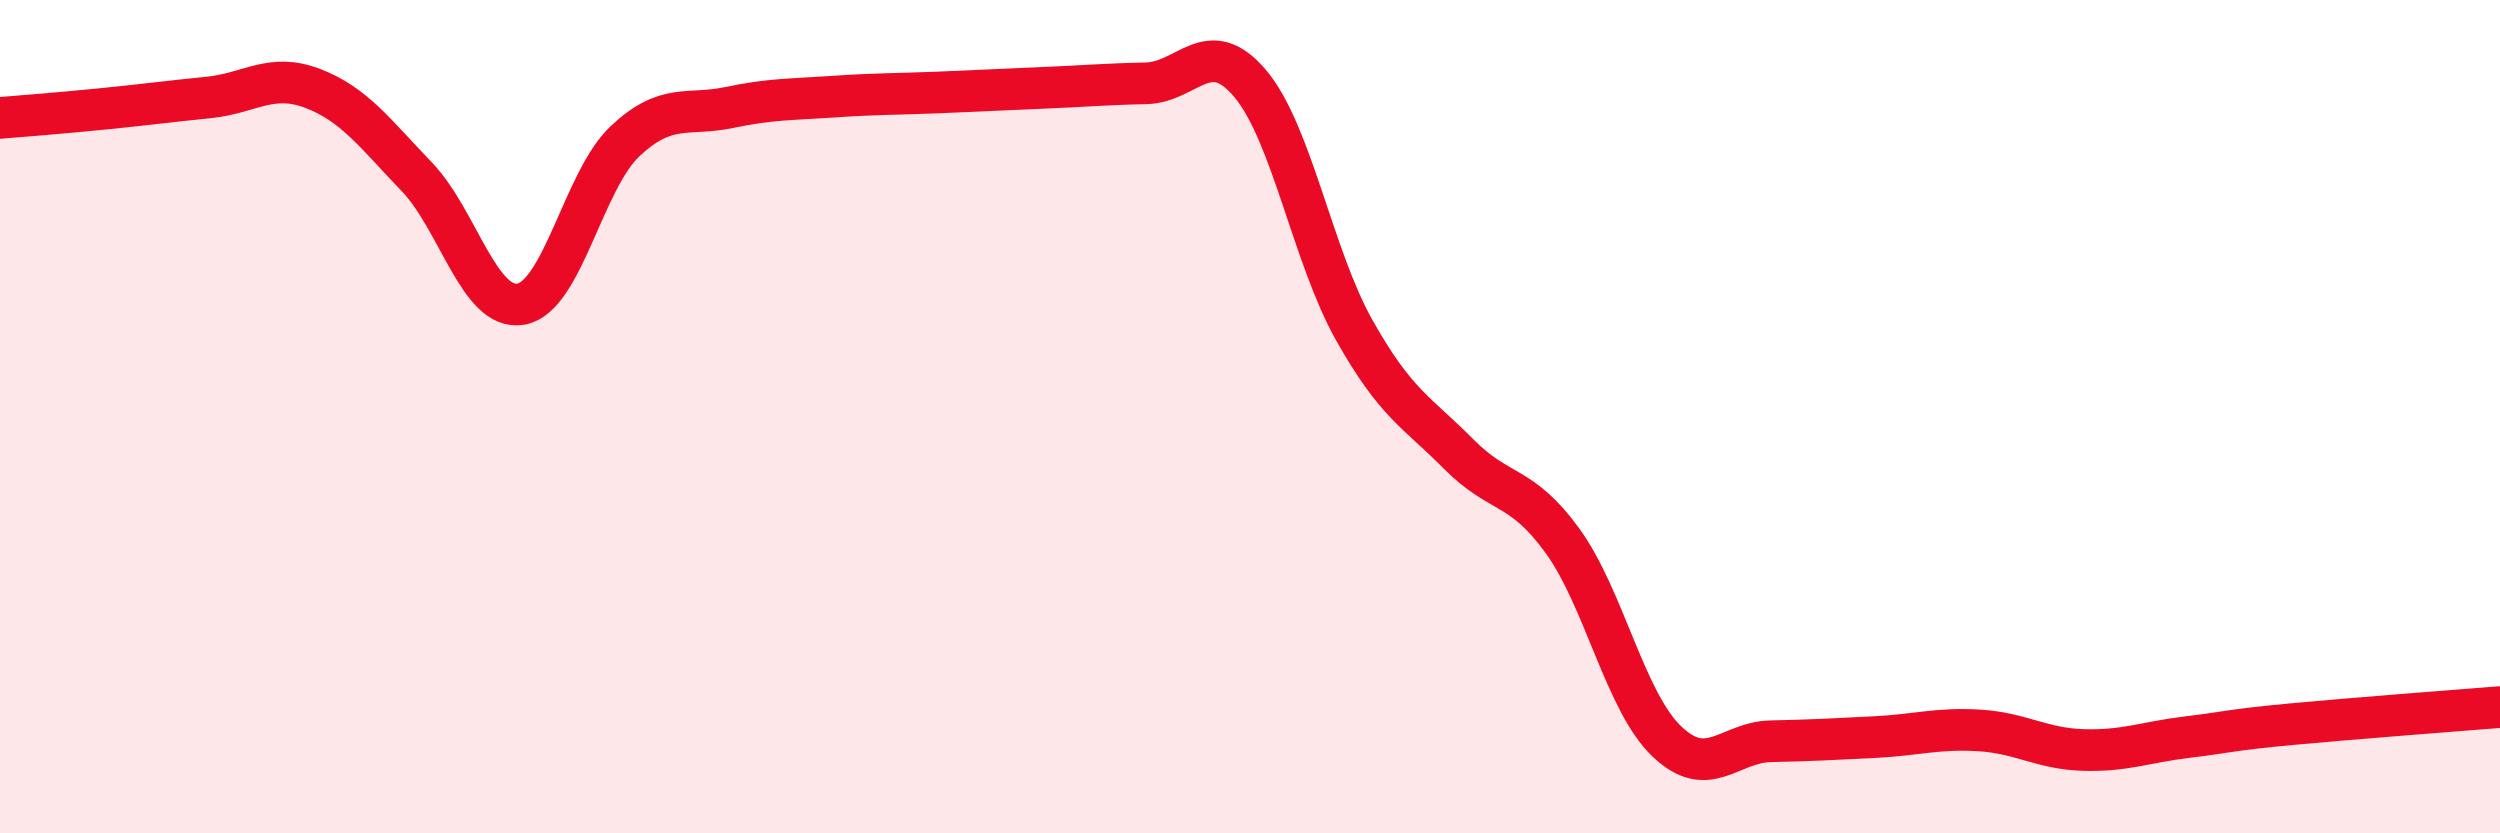
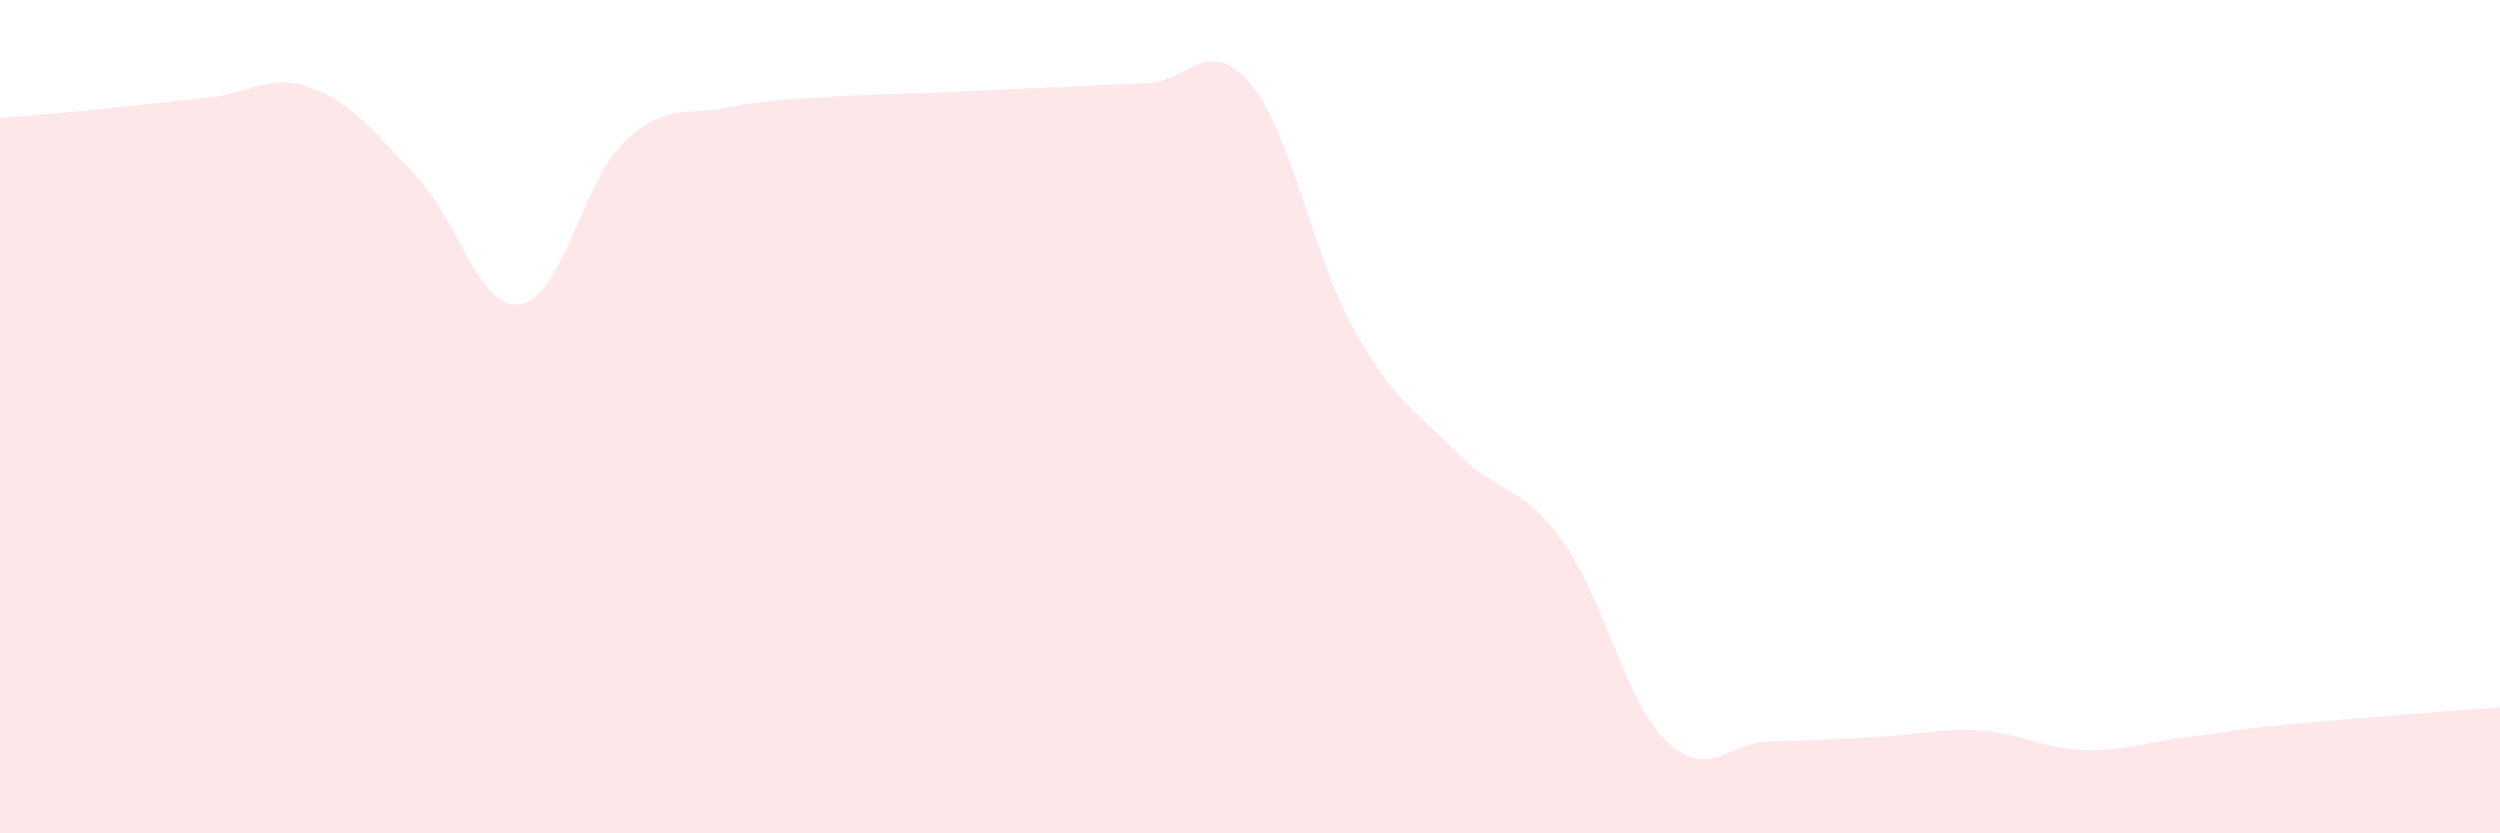
<svg xmlns="http://www.w3.org/2000/svg" width="60" height="20" viewBox="0 0 60 20">
  <path d="M 0,2.83 C 0.5,2.79 1.5,2.71 2.5,2.61 C 3.5,2.51 4,2.44 5,2.34 C 6,2.24 6.5,1.74 7.5,2.12 C 8.5,2.5 9,3.2 10,4.24 C 11,5.28 11.5,7.47 12.5,7.3 C 13.5,7.13 14,4.33 15,3.39 C 16,2.45 16.5,2.79 17.5,2.58 C 18.5,2.37 19,2.39 20,2.32 C 21,2.25 21.5,2.26 22.5,2.22 C 23.5,2.18 24,2.15 25,2.11 C 26,2.07 26.5,2.02 27.5,2 C 28.5,1.98 29,0.82 30,2 C 31,3.18 31.5,6.14 32.5,7.92 C 33.5,9.7 34,9.88 35,10.89 C 36,11.9 36.5,11.6 37.5,12.98 C 38.5,14.36 39,16.83 40,17.79 C 41,18.75 41.5,17.81 42.5,17.79 C 43.5,17.77 44,17.74 45,17.69 C 46,17.64 46.5,17.47 47.5,17.53 C 48.5,17.59 49,17.97 50,18 C 51,18.03 51.5,17.81 52.5,17.69 C 53.5,17.57 53.5,17.52 55,17.38 C 56.5,17.24 59,17.05 60,16.97L60 20L0 20Z" fill="#EB0A25" opacity="0.1" stroke-linecap="round" stroke-linejoin="round" />
-   <path d="M 0,2.83 C 0.5,2.79 1.5,2.71 2.5,2.61 C 3.5,2.51 4,2.44 5,2.34 C 6,2.24 6.5,1.74 7.5,2.12 C 8.5,2.5 9,3.2 10,4.24 C 11,5.28 11.5,7.47 12.5,7.3 C 13.5,7.13 14,4.33 15,3.39 C 16,2.45 16.5,2.79 17.5,2.58 C 18.5,2.37 19,2.39 20,2.32 C 21,2.25 21.5,2.26 22.5,2.22 C 23.5,2.18 24,2.15 25,2.11 C 26,2.07 26.5,2.02 27.5,2 C 28.5,1.98 29,0.82 30,2 C 31,3.18 31.5,6.14 32.5,7.92 C 33.5,9.7 34,9.88 35,10.89 C 36,11.9 36.5,11.6 37.5,12.98 C 38.5,14.36 39,16.83 40,17.79 C 41,18.75 41.5,17.81 42.5,17.79 C 43.5,17.77 44,17.74 45,17.69 C 46,17.64 46.5,17.47 47.5,17.53 C 48.5,17.59 49,17.97 50,18 C 51,18.03 51.5,17.81 52.5,17.69 C 53.5,17.57 53.5,17.52 55,17.38 C 56.5,17.24 59,17.05 60,16.97" stroke="#EB0A25" stroke-width="1" fill="none" stroke-linecap="round" stroke-linejoin="round" />
</svg>